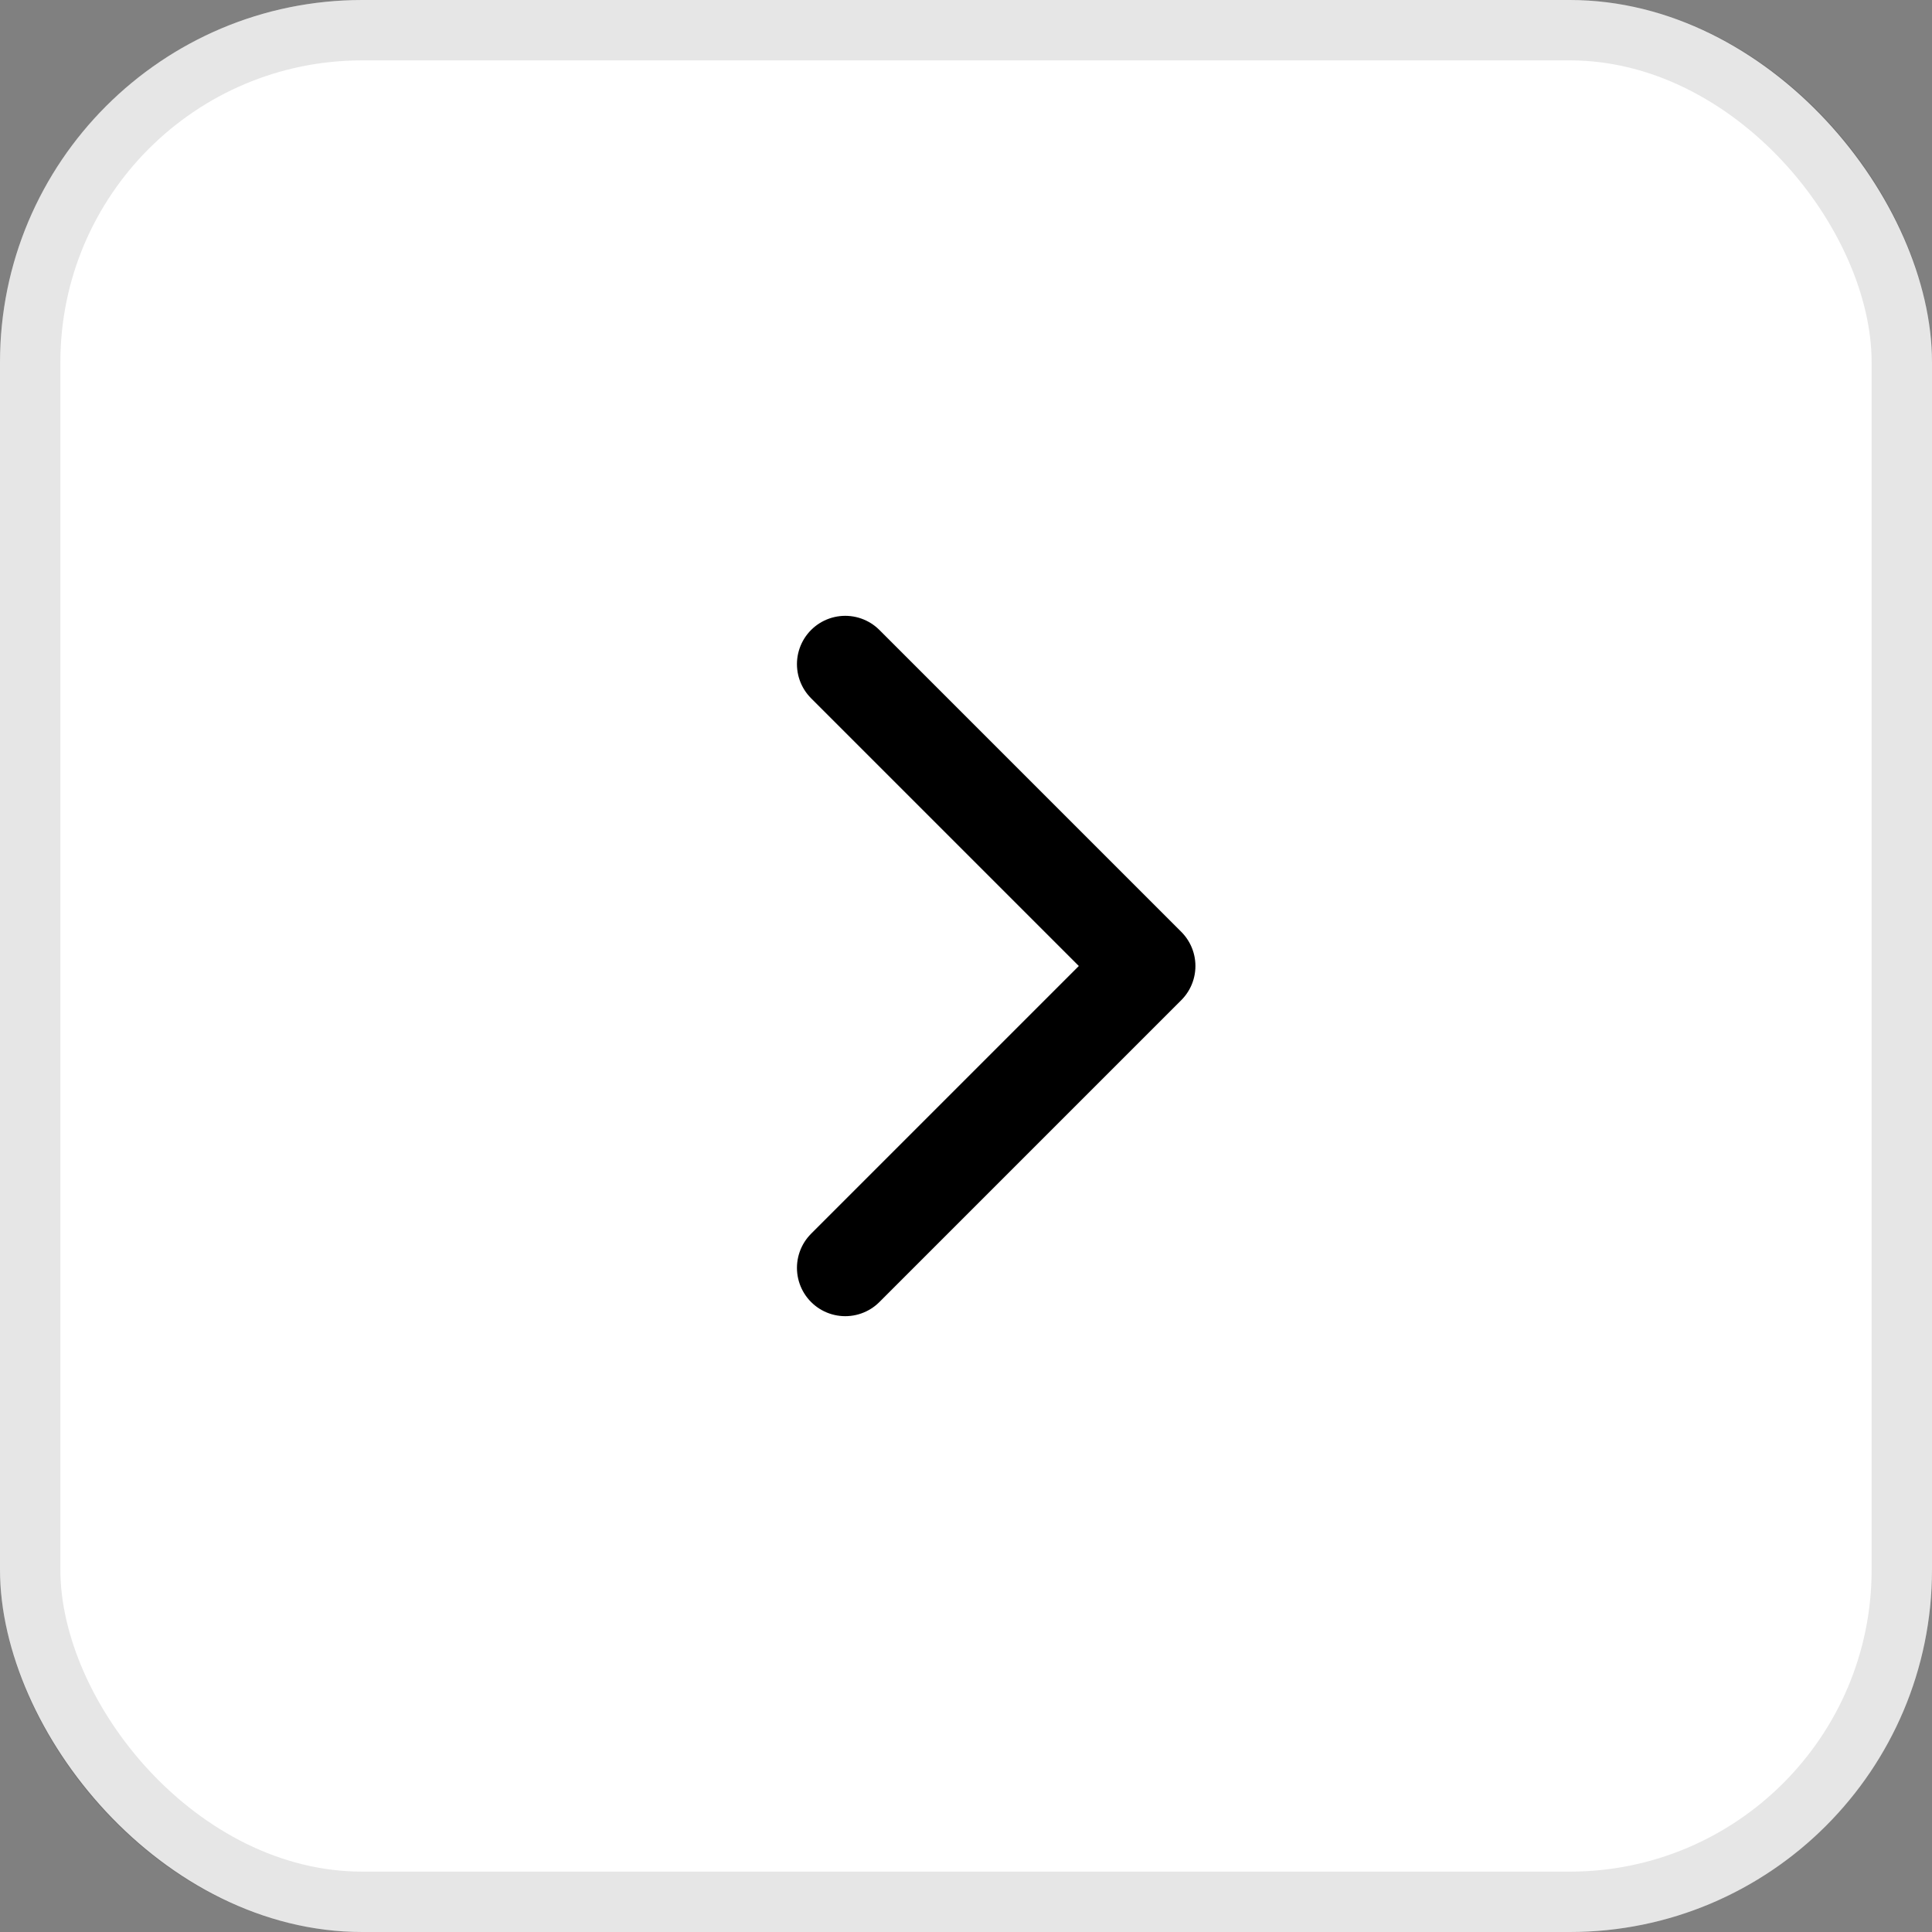
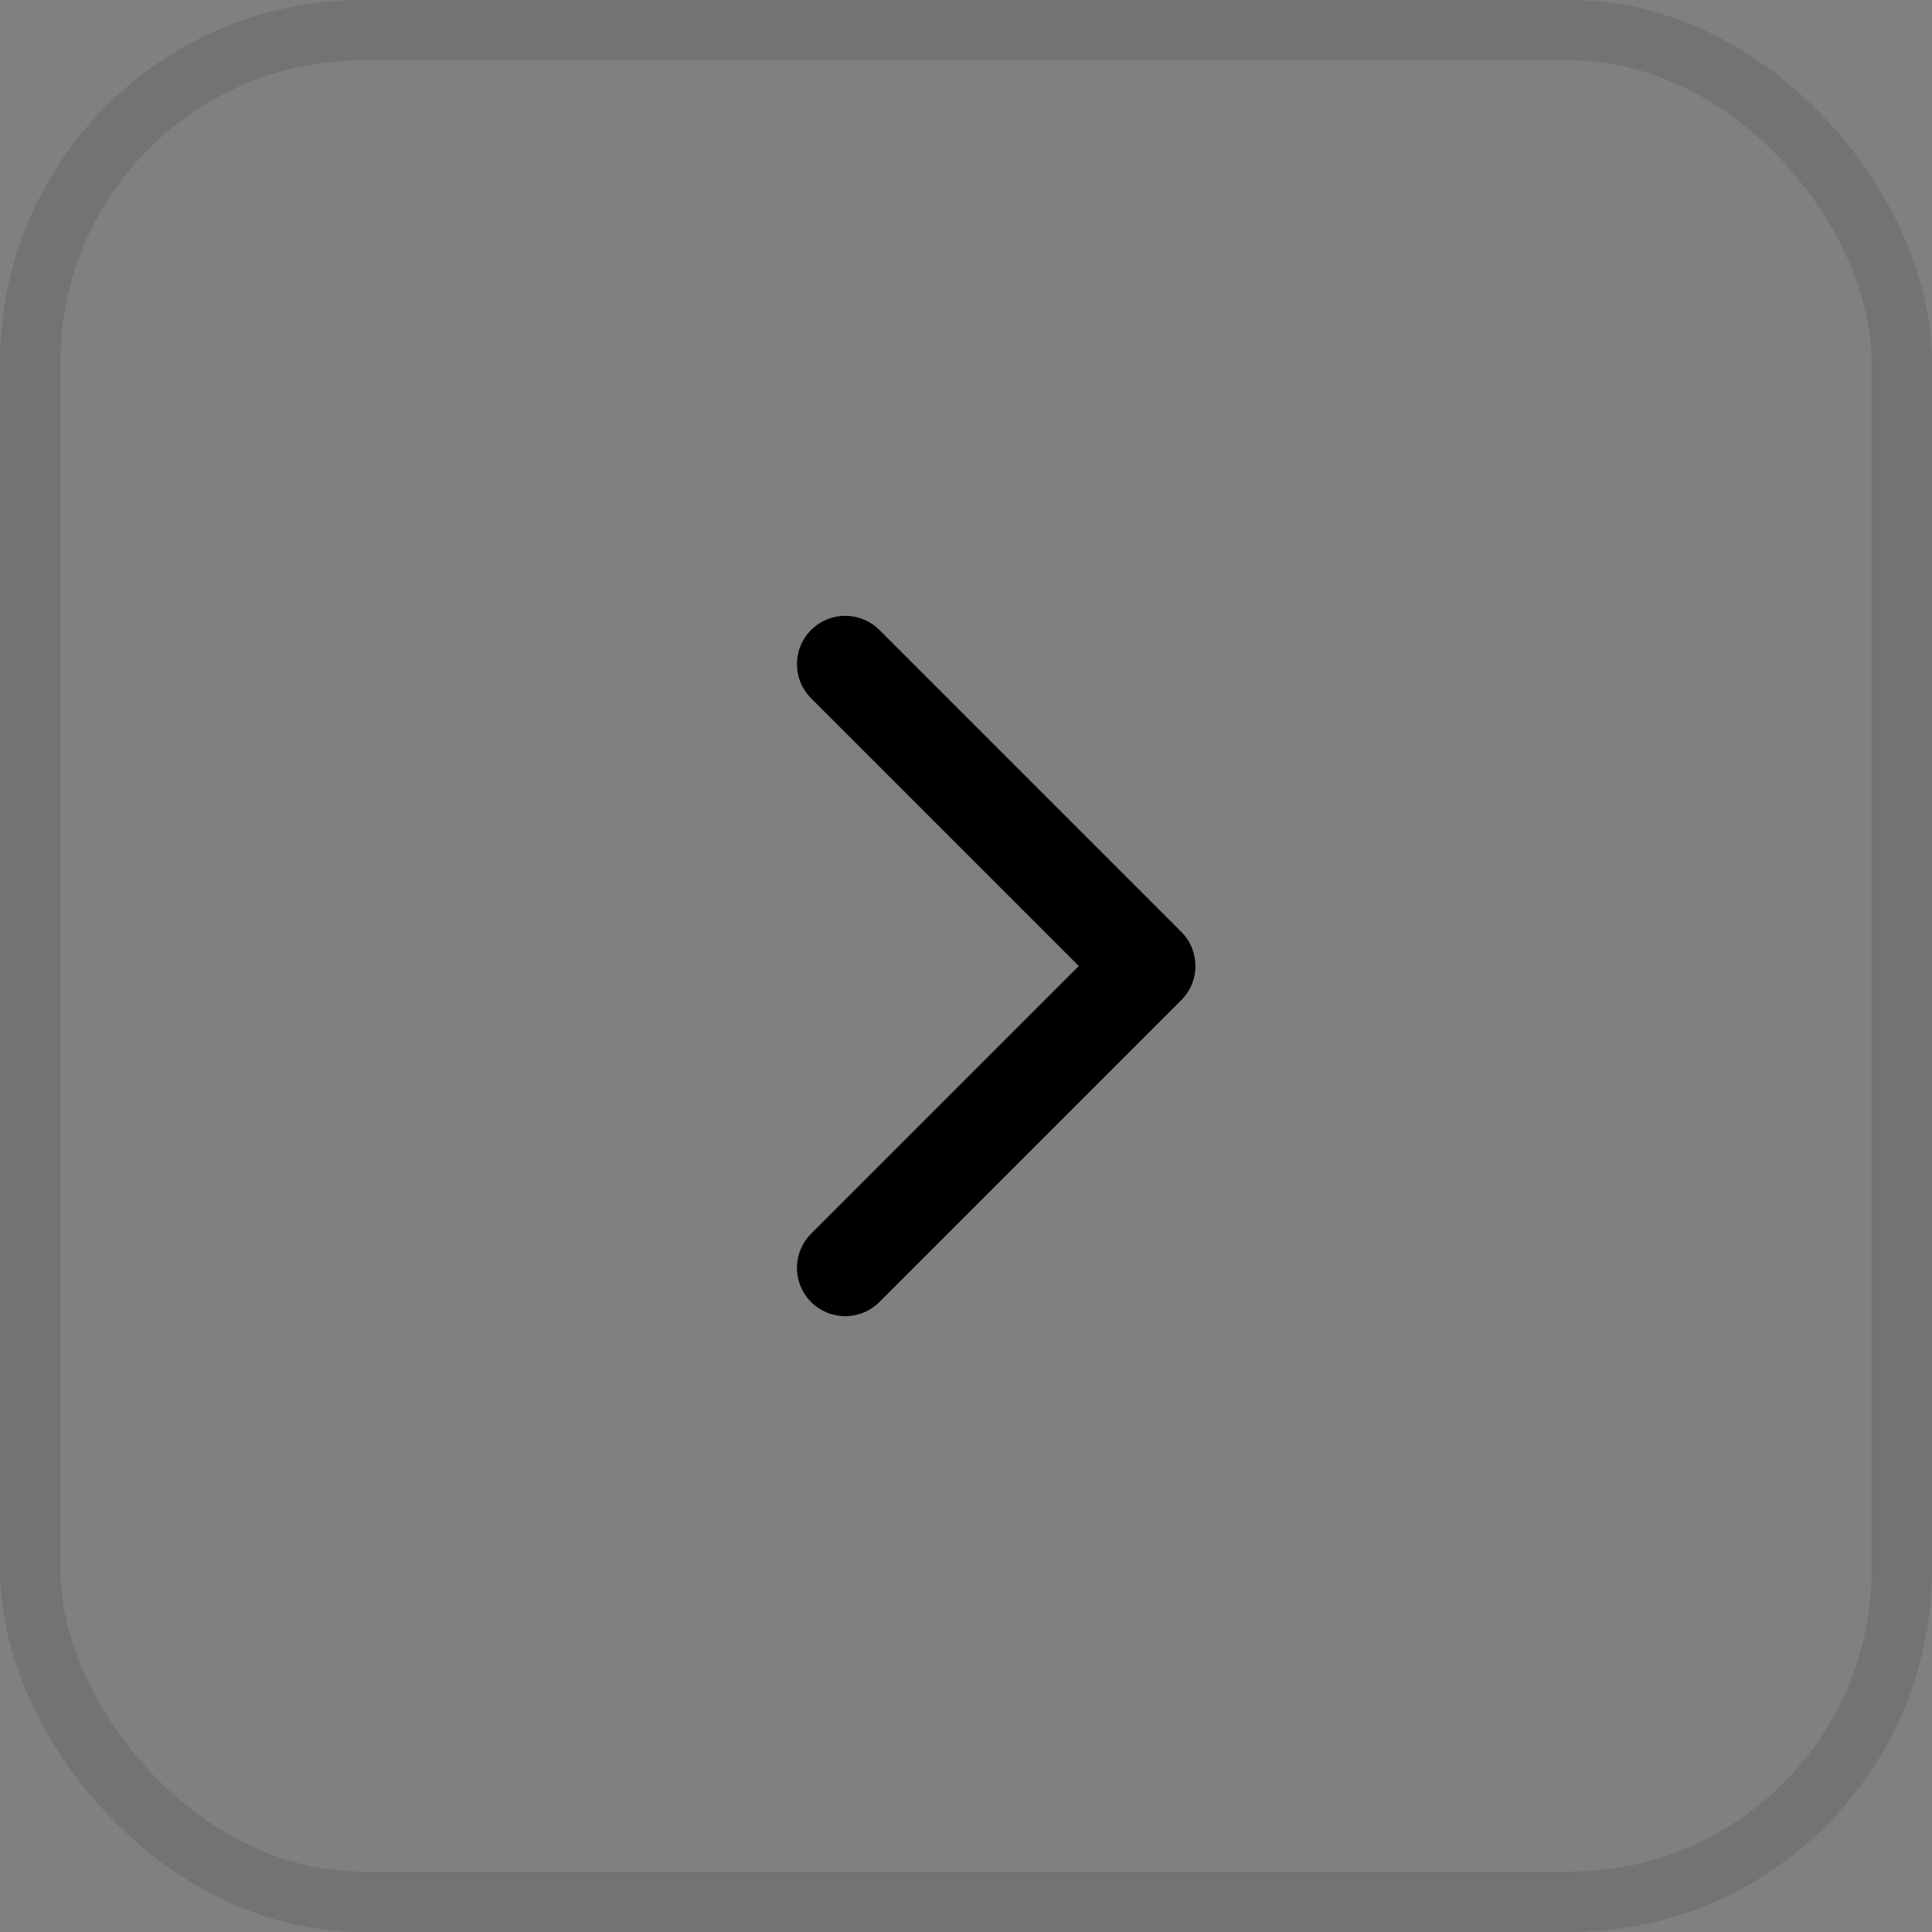
<svg xmlns="http://www.w3.org/2000/svg" width="32" height="32" viewBox="0 0 32 32" fill="none">
  <rect x="0" y="0" width="32" height="32" fill="#808080" stroke="none" />
-   <rect width="32" height="32" rx="6" fill="white" />
  <rect x="0.5" y="0.5" width="31" height="31" rx="5.5" stroke="black" stroke-opacity="0.1" />
  <path d="M14 11L19 16L14 21" stroke="black" stroke-width="1.6" stroke-linecap="round" stroke-linejoin="round" />
</svg>